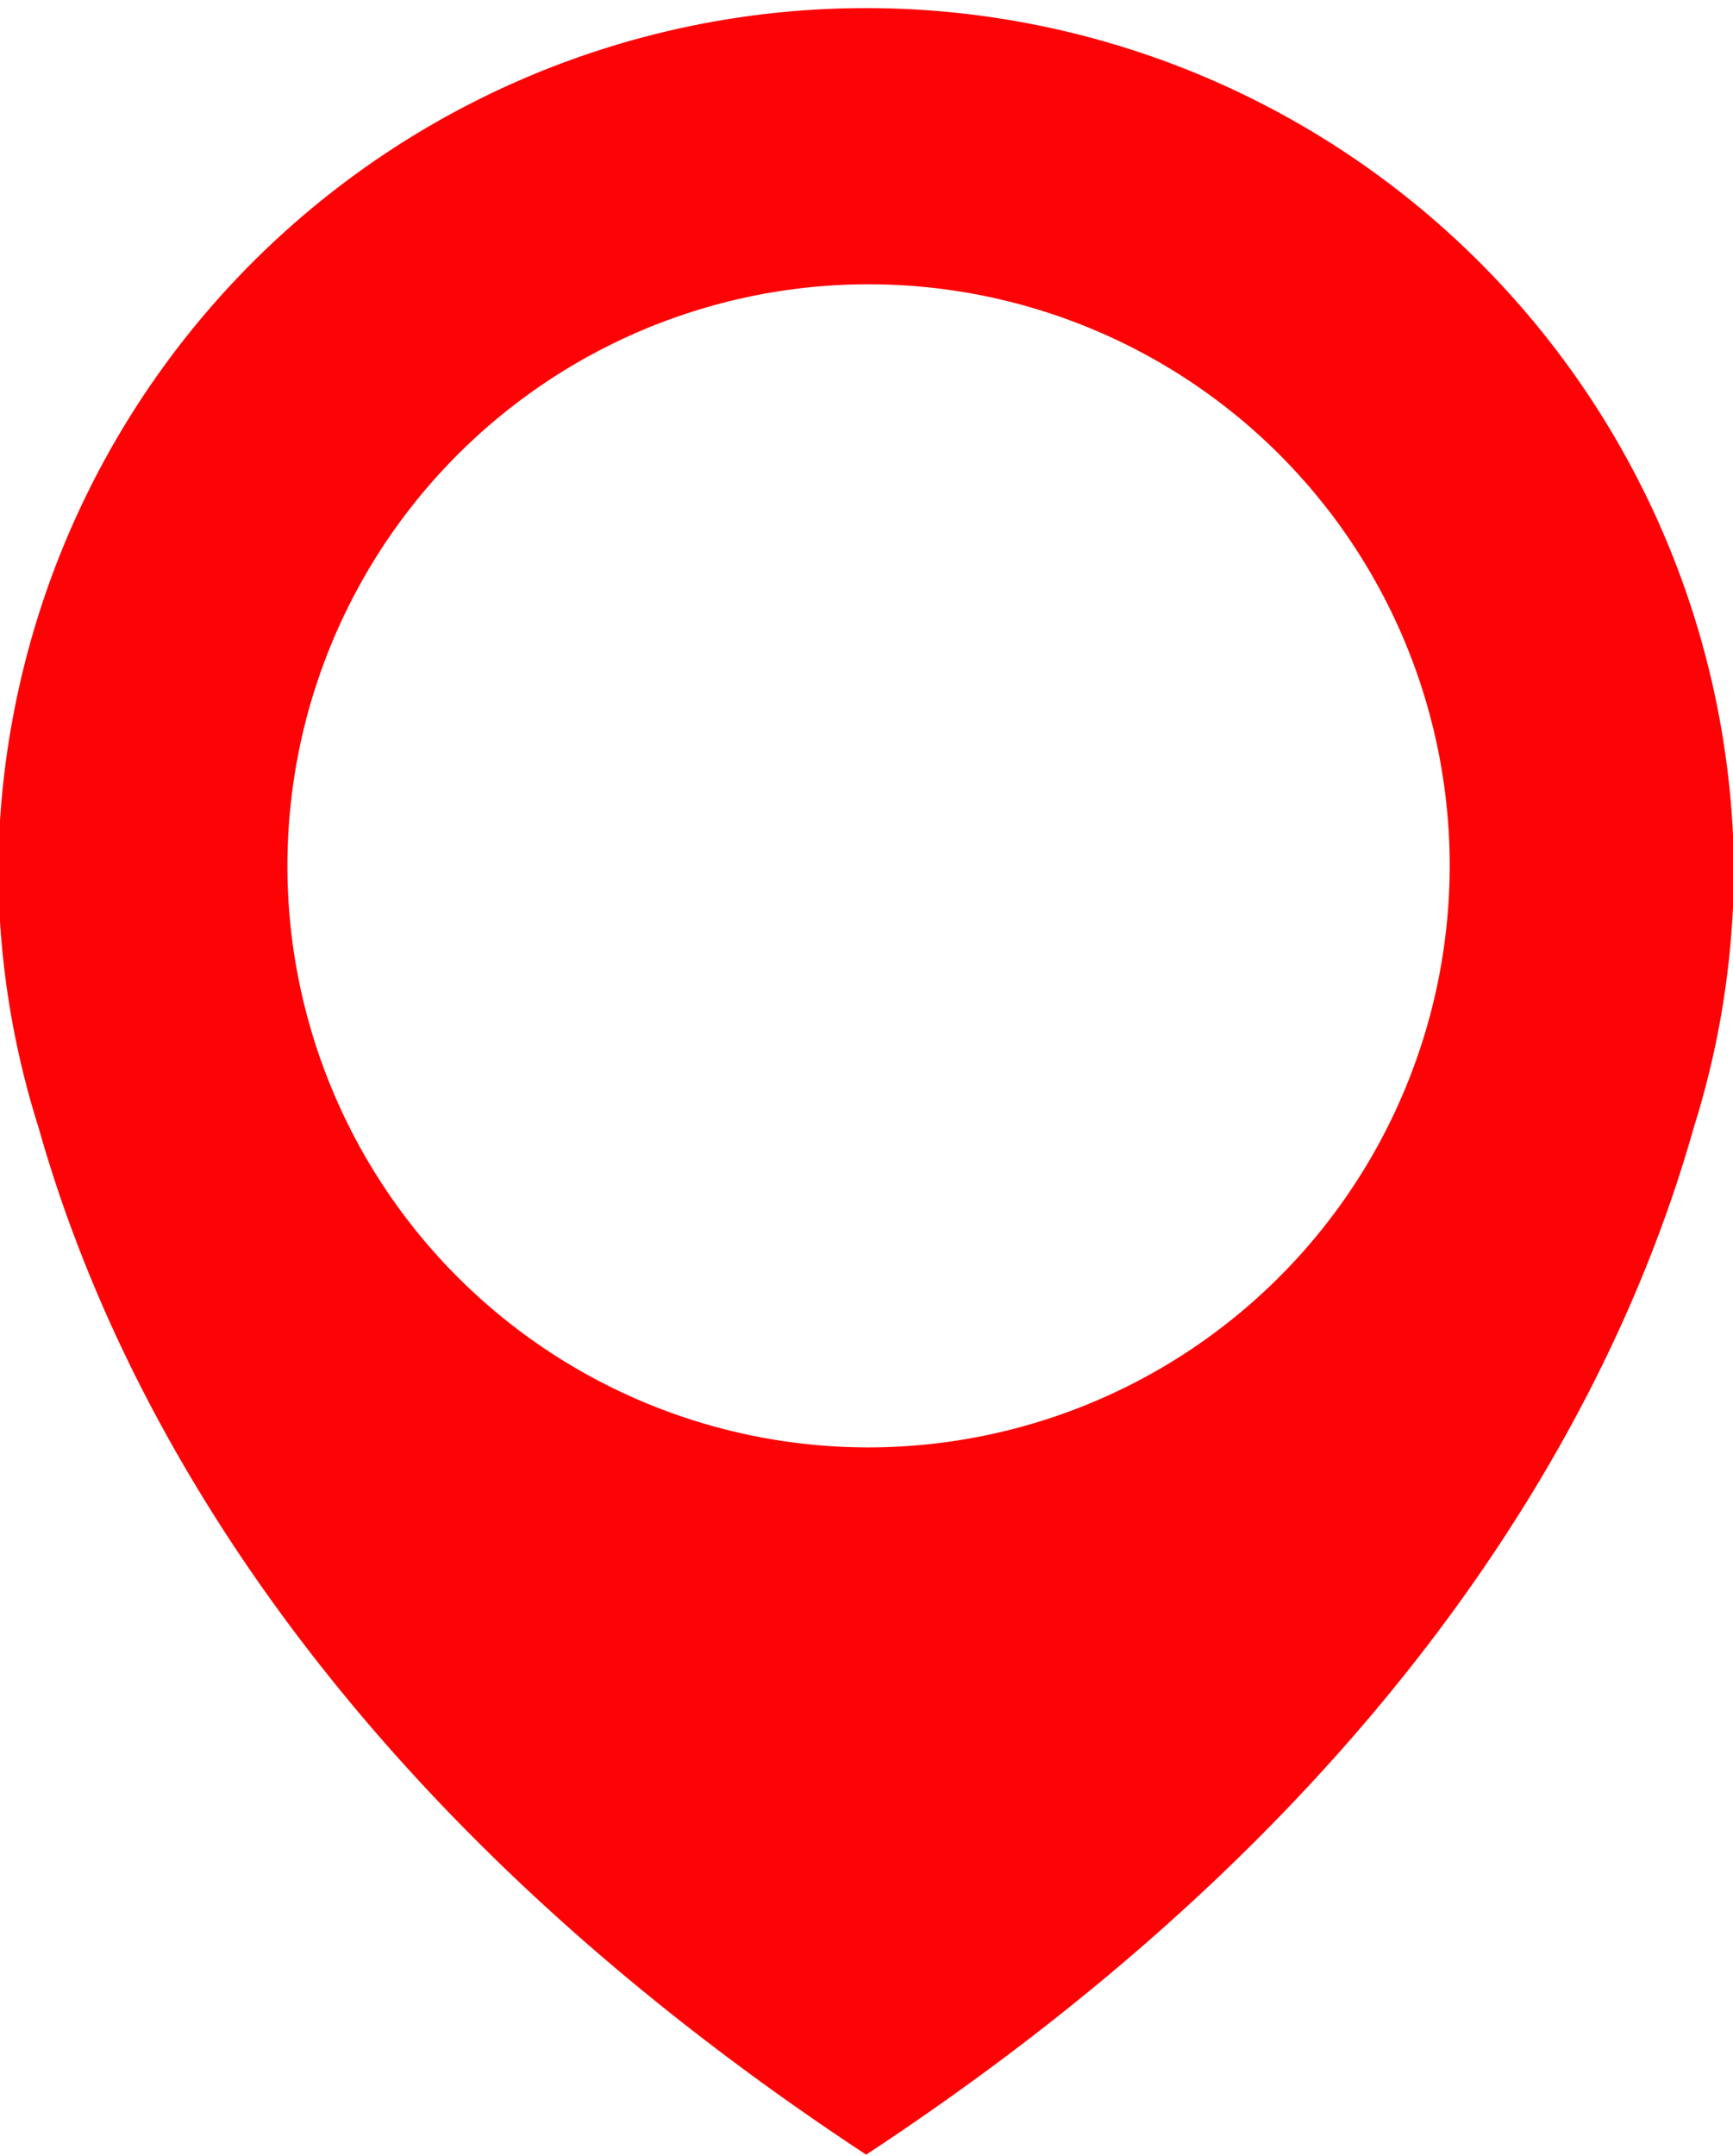
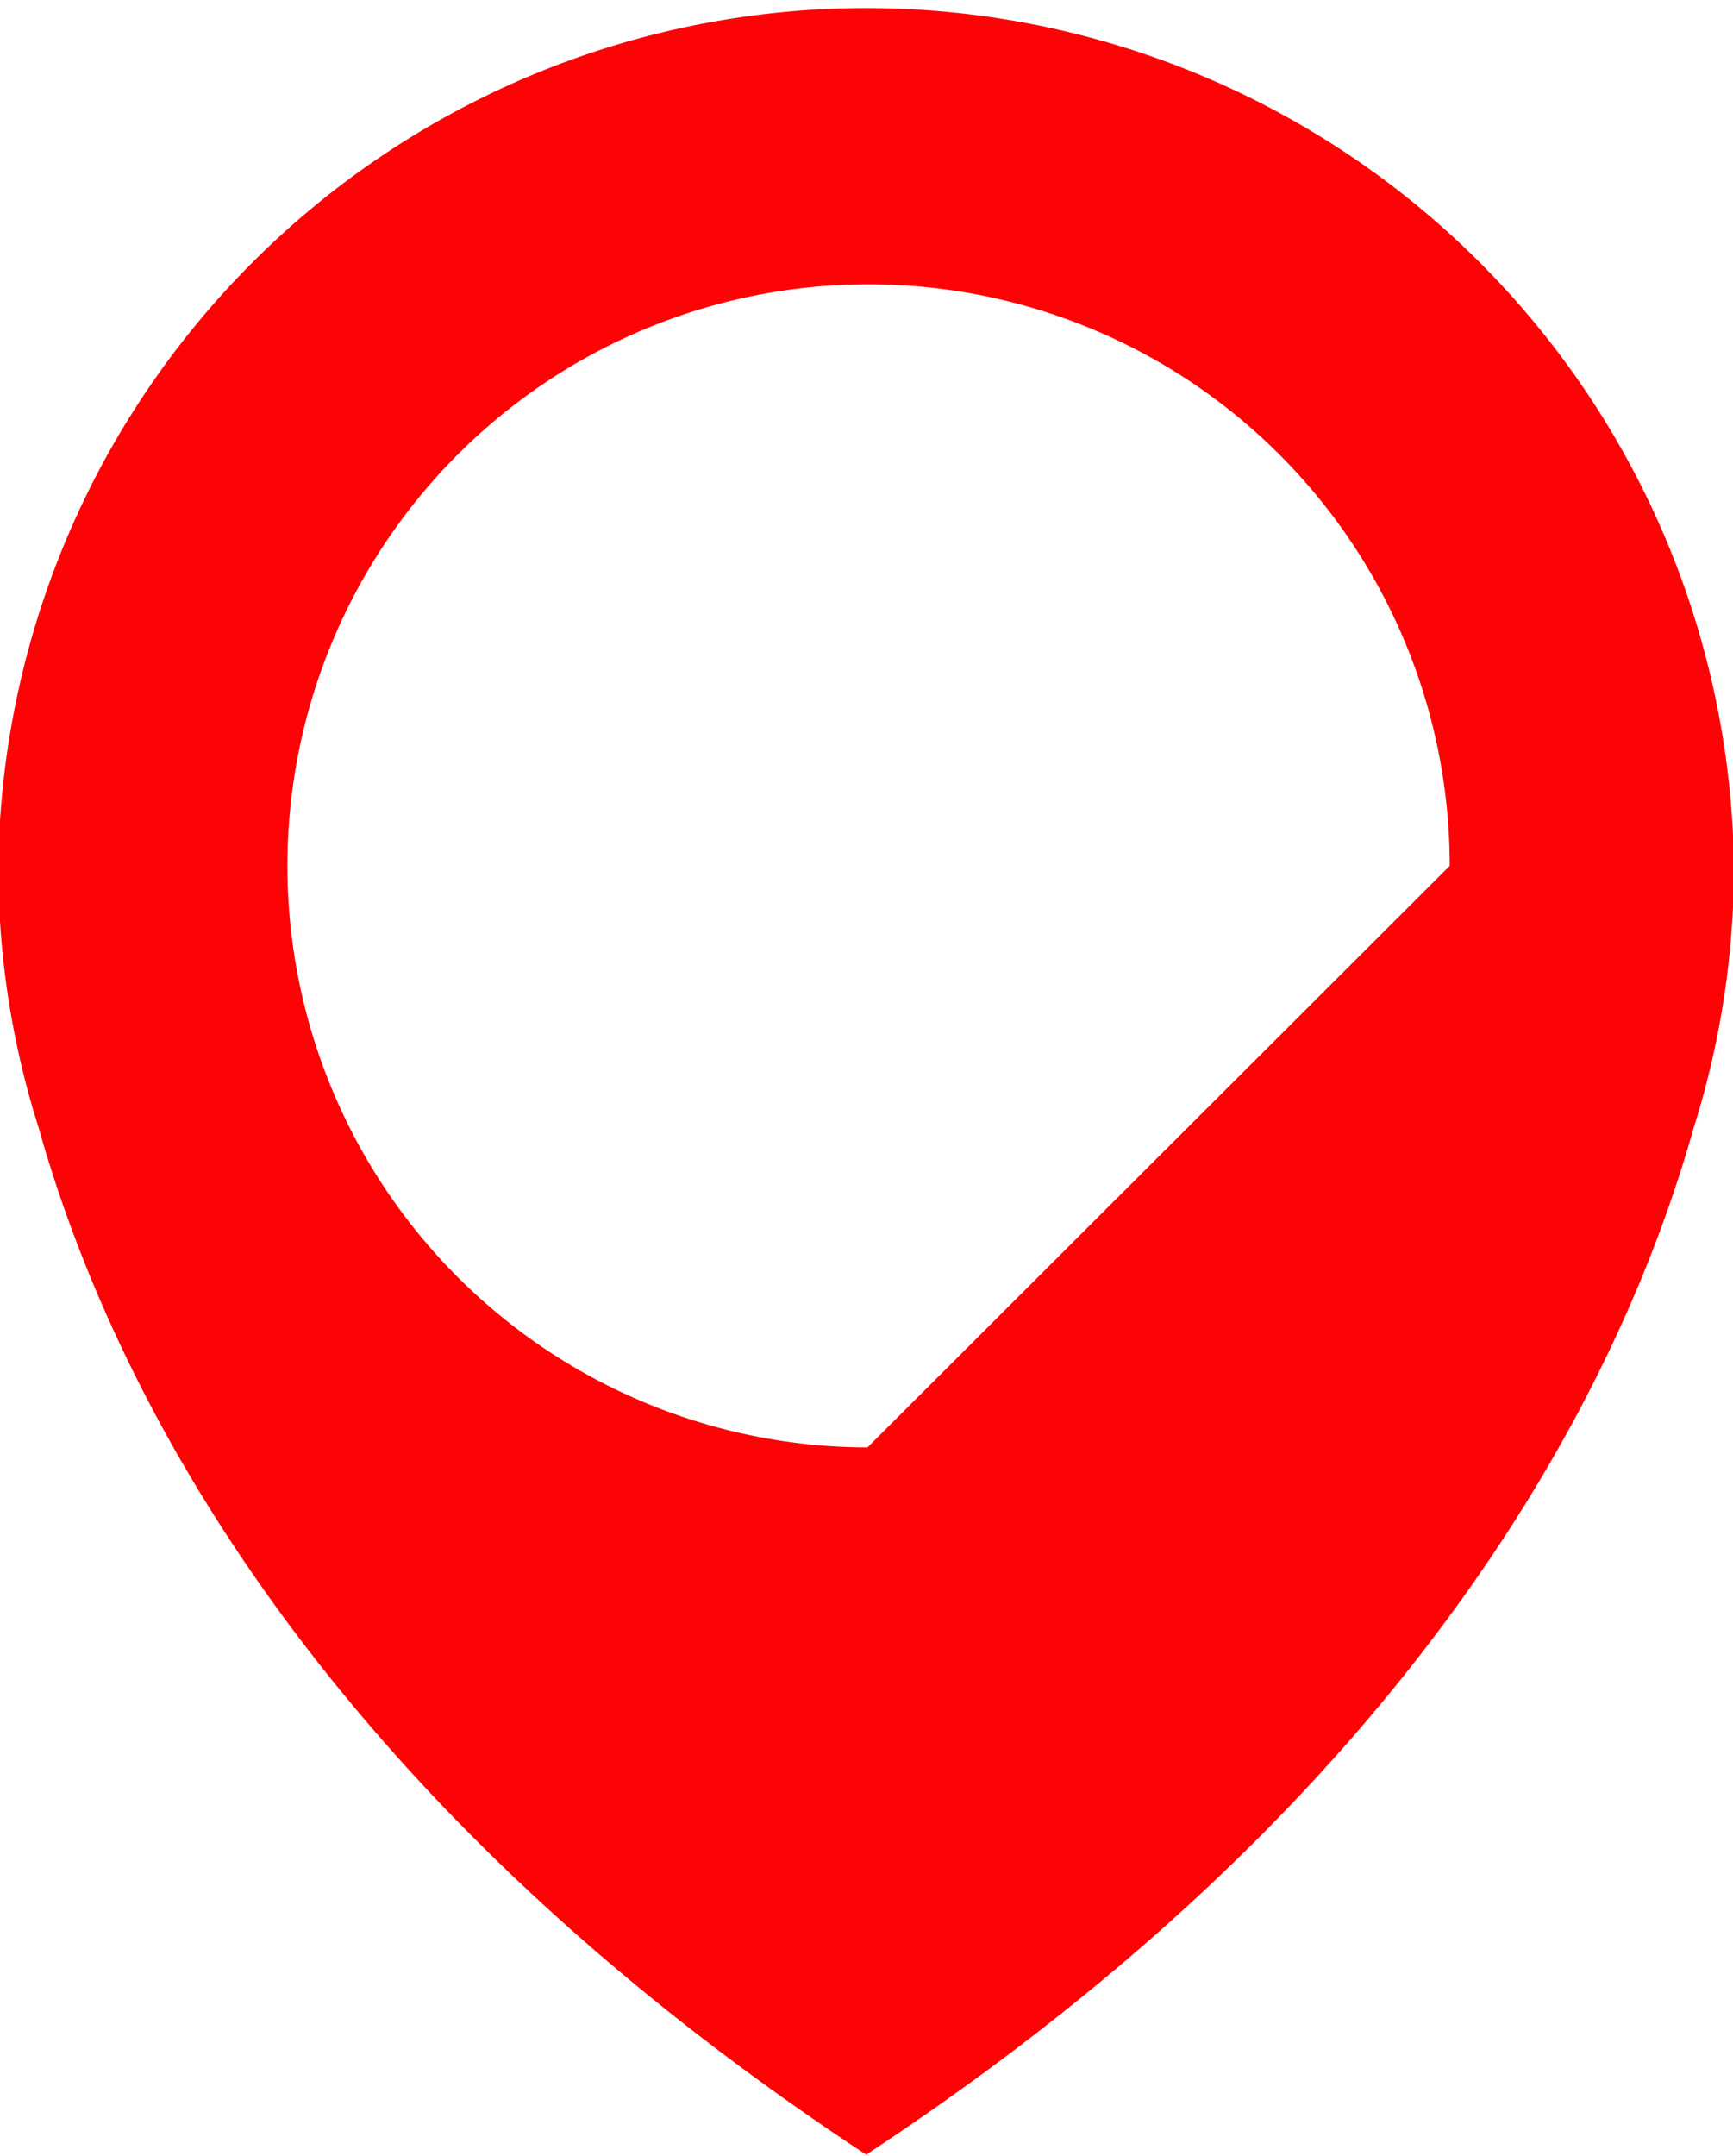
<svg xmlns="http://www.w3.org/2000/svg" width="12.969" height="16.125" viewBox="0 0 12.969 16.125">
  <defs>
    <style>
      .cls-1 {
        fill: #fd0306;
        fill-rule: evenodd;
      }
    </style>
  </defs>
-   <path id="addres.svg" class="cls-1" d="M813.351,42.413a6.495,6.495,0,0,0-12.989,0s0,0.116.008,0.325a6.429,6.429,0,0,0,.294,1.633c0.541,1.92,2.041,4.949,6.193,7.68,4.151-2.731,5.652-5.76,6.193-7.68a6.472,6.472,0,0,0,.293-1.633C813.356,42.529,813.351,42.413,813.351,42.413Zm-6.484,4.349a4.349,4.349,0,1,1,4.357-4.349A4.353,4.353,0,0,1,806.867,46.762Z" transform="translate(-800.375 -35.938)" />
+   <path id="addres.svg" class="cls-1" d="M813.351,42.413a6.495,6.495,0,0,0-12.989,0s0,0.116.008,0.325a6.429,6.429,0,0,0,.294,1.633c0.541,1.92,2.041,4.949,6.193,7.68,4.151-2.731,5.652-5.76,6.193-7.68a6.472,6.472,0,0,0,.293-1.633C813.356,42.529,813.351,42.413,813.351,42.413Zm-6.484,4.349a4.349,4.349,0,1,1,4.357-4.349Z" transform="translate(-800.375 -35.938)" />
</svg>